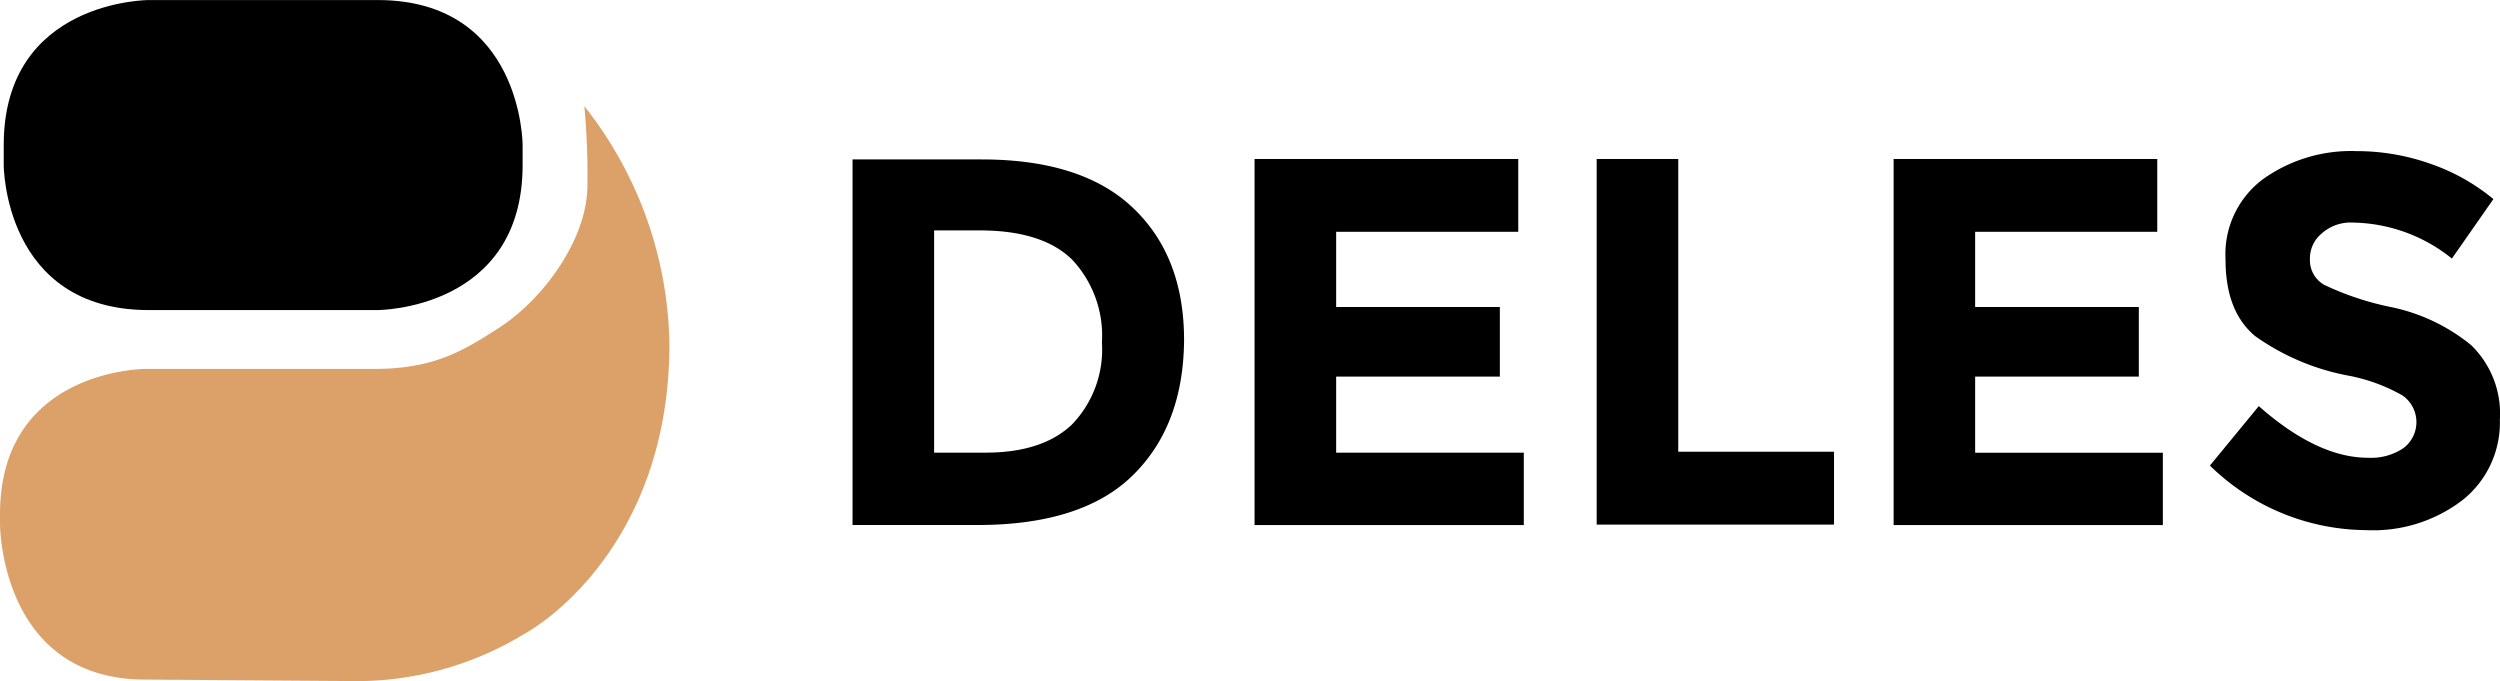
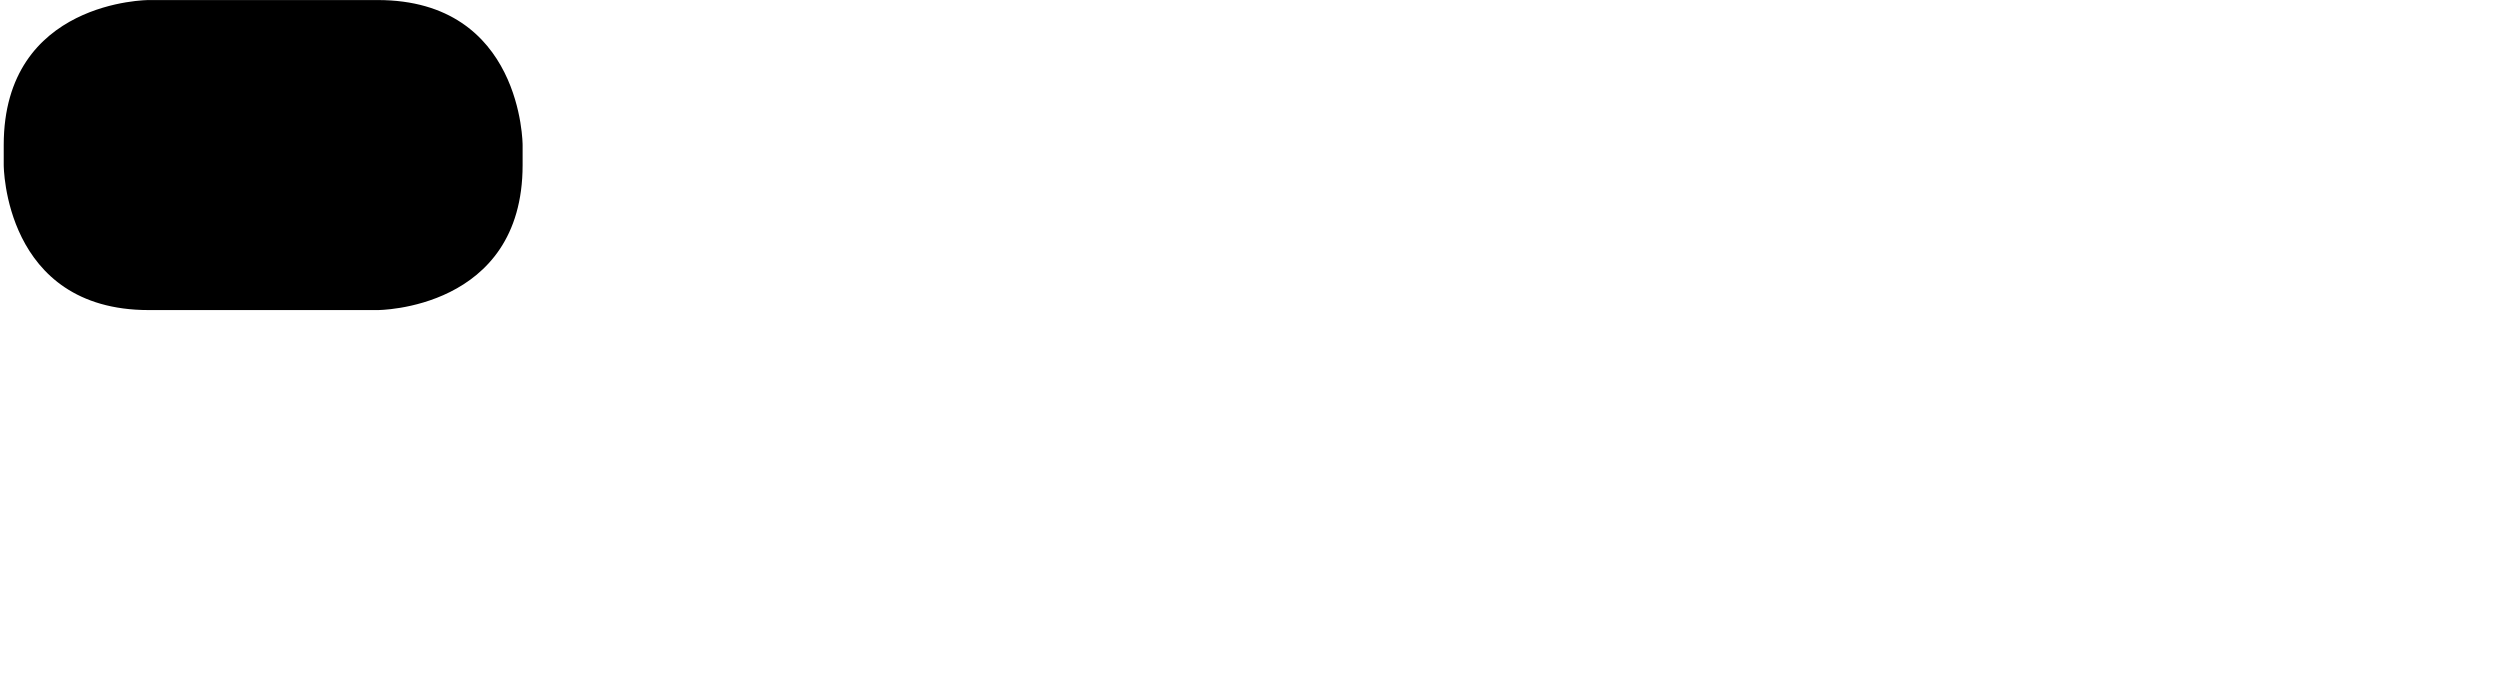
<svg xmlns="http://www.w3.org/2000/svg" id="svg13" width="190.02" height="51.776" version="1.1" viewBox="0 0 190.02 51.776">
  <g id="Raggruppa_44-2" transform="translate(.003 .004)" data-name="Raggruppa 44">
-     <path id="Tracciato_114" transform="translate(181.2 -247.96)" d="m-136.79 256.02a56.278 56.278 0 0 1 0.234 6.026c0 4.1-3.376 8.676-6.729 10.833-2.7 1.735-4.924 3.118-9.473 3.118h-17.4s-11.044 0-11.044 11.044v0.774s0 11.794 11.044 11.794c0 0 15.85 0.117 16.272 0.117a24.5 24.5 0 0 0 12.38-3.494c3.47-1.923 11.184-8.652 11.184-22.134a29.833 29.833 0 0 0-6.472-18.078" fill="#dca169" data-name="Tracciato 114" />
    <path id="Tracciato_115" transform="translate(180.68 -233)" d="m-169.38 233s-11.02 0-11.02 11.02v1.524s0 11.02 11.02 11.02h17.4s11.02 0 11.02-11.02v-1.524s0-11.02-11.02-11.02z" fill="#000" data-name="Tracciato 115" />
  </g>
-   <path id="Tracciato_116" d="m178.9 16.919a12.276 12.276 0 0 1 7.464 2.733l3.154-4.52a15.294 15.294 0 0 0-4.836-2.7 16.768 16.768 0 0 0-5.572-0.946 11.511 11.511 0 0 0-7.113 2.138 7.118 7.118 0 0 0-2.838 6.1c0 2.628 0.736 4.555 2.243 5.817a17.9 17.9 0 0 0 7.114 3.014 13.3 13.3 0 0 1 4.1 1.507 2.472 2.472 0 0 1 0.07 3.995 4.406 4.406 0 0 1-2.7 0.736c-2.558 0-5.326-1.3-8.3-3.925l-3.714 4.52a17.133 17.133 0 0 0 11.879 4.906 11.148 11.148 0 0 0 7.359-2.313 7.522 7.522 0 0 0 2.8-6.062 7.264 7.264 0 0 0-2.173-5.677 14.106 14.106 0 0 0-6.132-2.908 22.094 22.094 0 0 1-5.046-1.682 2.15 2.15 0 0 1-1.086-1.927 2.462 2.462 0 0 1 0.876-1.962 3.292 3.292 0 0 1 2.453-0.841m-34.972-4.8v27.788h20.464v-5.5h-14.267v-5.787h12.44v-5.291h-12.44v-5.712h13.842v-5.537h-20.045zm-4.53 27.75v-5.537h-11.84v-22.251h-6.2v27.788zm-44.044-27.753v27.788h20.465v-5.5h-14.262v-5.784h12.441v-5.291h-12.441v-5.712h13.841v-5.537h-20.044zm-20.429 22.286h-3.927v-16.892h3.469c3.154 0 5.5 0.736 7.008 2.208a8.426 8.426 0 0 1 2.278 6.308 8.205 8.205 0 0 1-2.278 6.237c-1.507 1.437-3.714 2.138-6.553 2.138m-0.315-22.287h-9.809v27.788h9.5c5.291 0 9.251-1.262 11.809-3.784s3.855-5.922 3.89-10.267c0-4.31-1.332-7.674-3.96-10.127s-6.483-3.609-11.424-3.609" fill="#000" data-name="Tracciato 116" />
</svg>